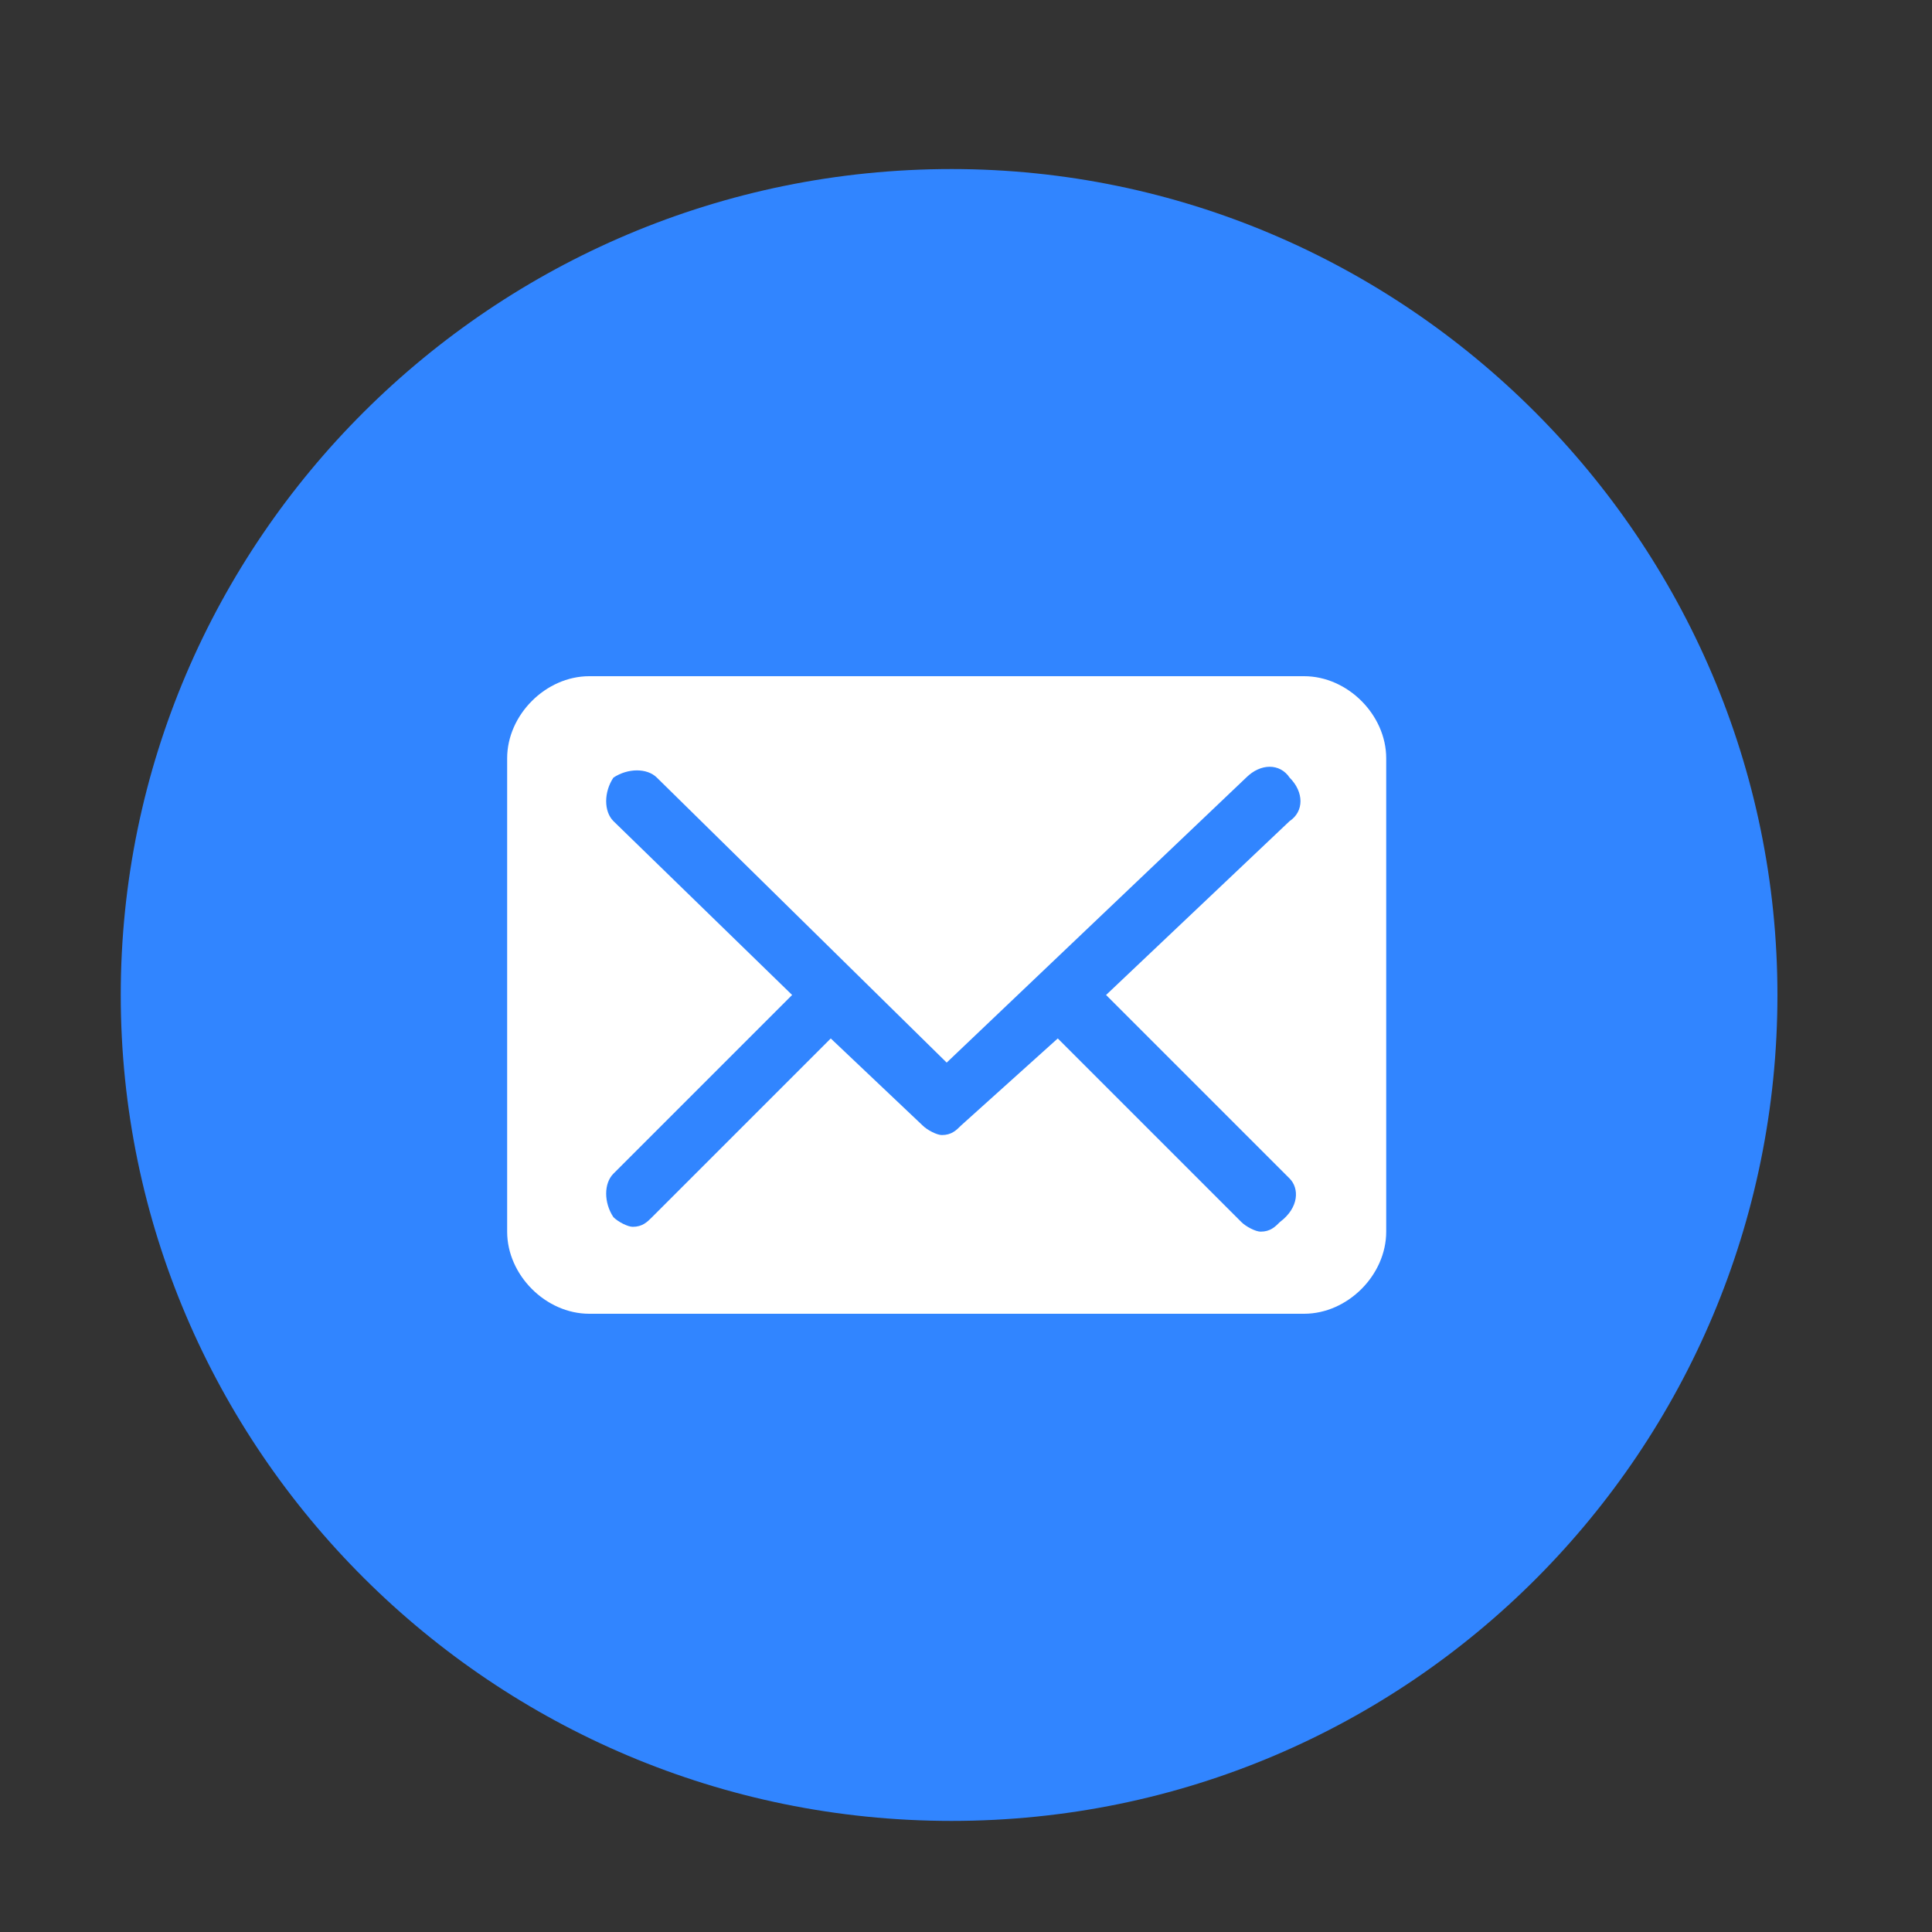
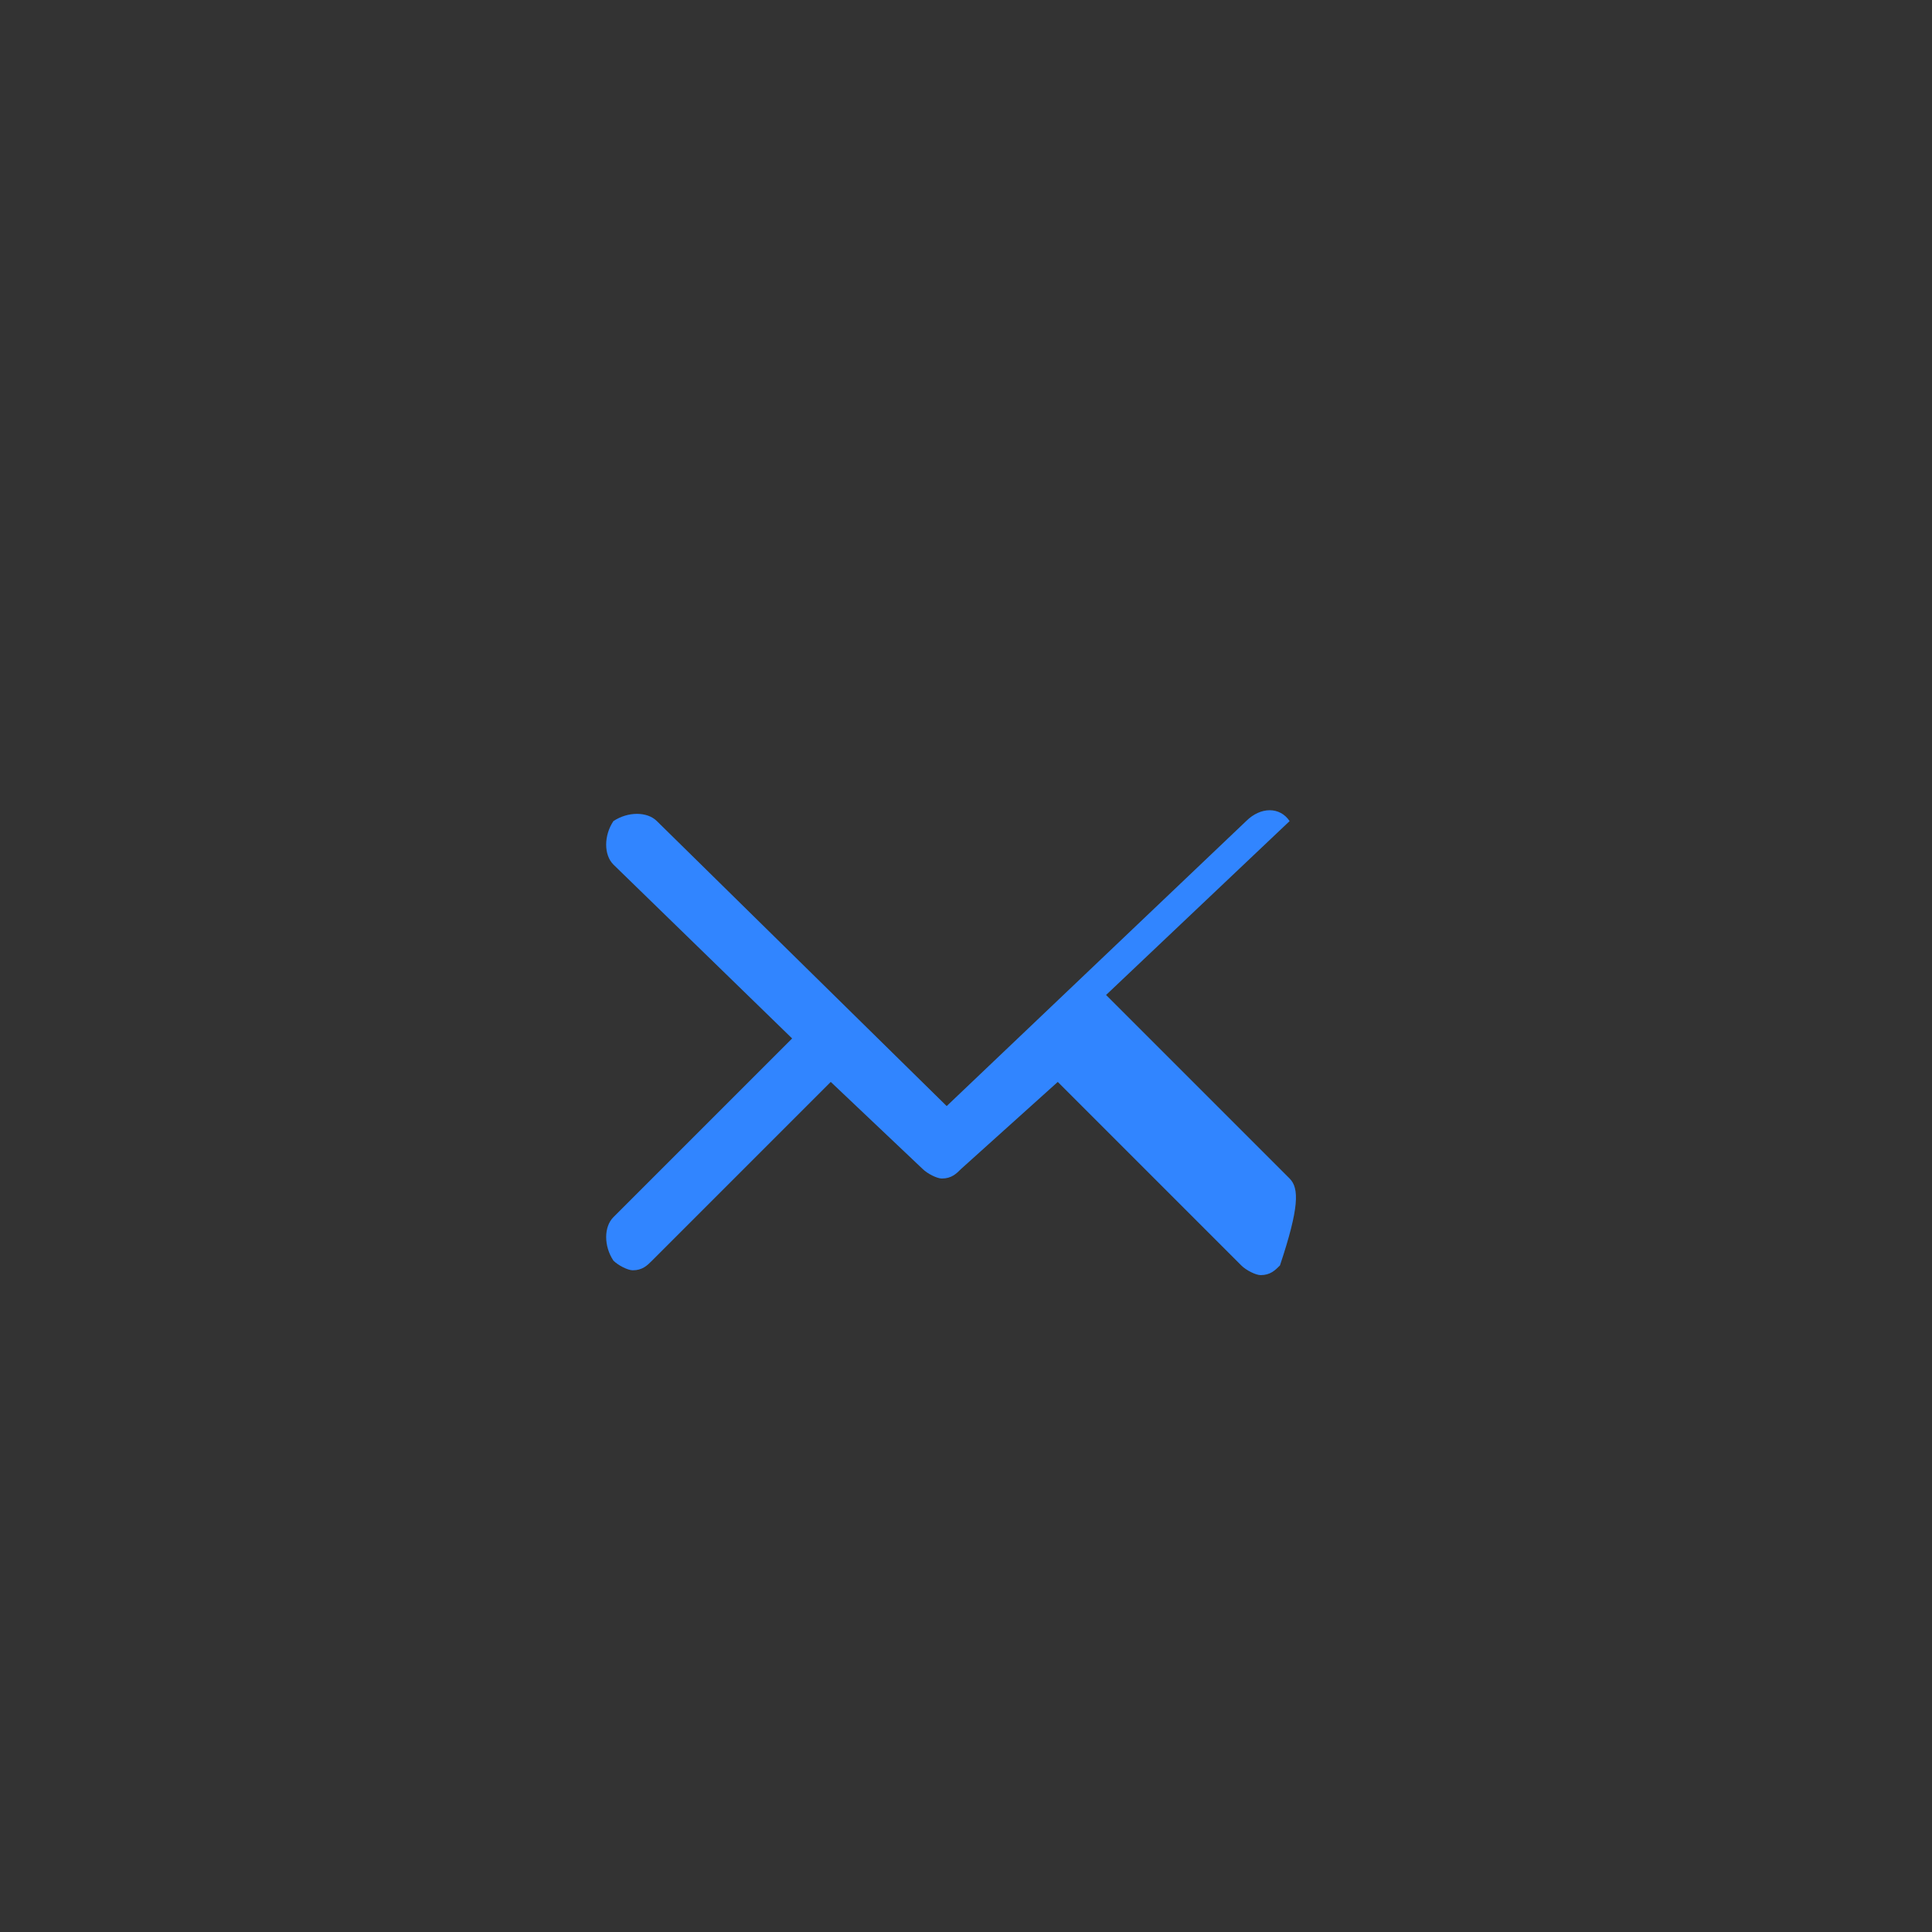
<svg xmlns="http://www.w3.org/2000/svg" version="1.1" id="Layer_1" x="0px" y="0px" viewBox="-285 377 40 40" style="enable-background:new -285 377 40 40;" xml:space="preserve">
  <rect x="-285" y="377" width="40" height="40" fill="#333333" stroke="none" />
  <style type="text/css">
	.st0{fill:#FFFFFF;}
	.st1{fill:#3185FF;}
</style>
  <g id="XMLID_797_">
-     <path id="XMLID_801_" class="st0" d="M-1639.2,595c0.1,0,0.2,0,0.3,0l0,0c0.2,0,0.4,0,0.6,0.1c0.3,0,0.5,0.1,0.8,0.2   c0.5,0.2,1,0.4,1.5,0.8c0.5,0.4,1,0.9,1.3,1.5c0.3,0.5,0.4,1,0.5,1.5c0,0.2,0.1,0.5,0.1,0.7c0,0.1,0,0.1,0,0.2s0,0.2,0,0.3l0,0   c0,0.2,0,0.4-0.1,0.6c-0.1,0.3-0.1,0.6-0.3,1c-0.3,0.8-0.8,1.6-1.5,2.1c-0.3,0.3-0.7,0.5-1.1,0.7c-0.3,0.2-0.7,0.3-1,0.3   c-0.2,0-0.3,0.1-0.5,0.1c-0.1,0-0.2,0-0.4,0l0,0c-0.1,0-0.2,0-0.3,0l0,0c-0.1,0-0.2,0-0.3,0c-0.2,0-0.4,0-0.5-0.1   c-0.3-0.1-0.6-0.2-0.9-0.3c-0.6-0.3-1.1-0.6-1.6-1.1c-0.6-0.6-1-1.2-1.2-1.9c-0.1-0.3-0.2-0.6-0.2-0.9c0-0.2,0-0.3,0-0.5l0,0   c0-0.1,0-0.2,0-0.3l0,0c0-0.1,0-0.2,0-0.3c0-0.2,0-0.4,0.1-0.6c0.2-0.9,0.6-1.6,1.2-2.3s1.4-1.2,2.3-1.4c0.2-0.1,0.5-0.1,0.7-0.2   c0.1,0,0.3,0,0.4,0C-1639.3,595-1639.2,595-1639.2,595z M-1641.5,600c0,0.5,0,1,0,1.5c0,0.1,0,0.1,0,0.2c0,0.2,0.1,0.4,0.2,0.5   c0.2,0.2,0.4,0.3,0.7,0.3c1,0,2,0,3,0h0.1c0.3,0,0.5-0.1,0.6-0.3s0.2-0.4,0.2-0.6c0-1,0-2,0-2.9v-0.1c0-0.2-0.1-0.4-0.3-0.6   c-0.2-0.2-0.4-0.2-0.7-0.2c-1,0-2,0-2.9,0c-0.1,0-0.1,0-0.2,0c-0.2,0-0.4,0.1-0.5,0.2c-0.2,0.2-0.3,0.4-0.3,0.7   C-1641.5,599-1641.5,599.5-1641.5,600z" />
    <path id="XMLID_800_" class="st0" d="M-1637.8,599.5c0.2,0,0.5,0,0.7,0l0,0c0,0.7,0,1.3,0,2c0,0.2-0.2,0.4-0.4,0.5h-0.1   c-1,0-2,0-3,0c-0.2,0-0.4-0.2-0.5-0.4v-0.1c0-0.6,0-1.3,0-1.9l0,0c0.2,0,0.5,0,0.7,0c-0.1,0.3-0.1,0.7,0,1c0.1,0.2,0.3,0.4,0.5,0.6   c0.5,0.3,1,0.3,1.5,0c0.2-0.2,0.4-0.4,0.5-0.7C-1637.7,600.1-1637.7,599.8-1637.8,599.5z" />
    <path id="XMLID_799_" class="st0" d="M-1638.2,600c0,0.5-0.4,0.8-0.9,0.8s-0.8-0.4-0.8-0.9s0.4-0.8,0.9-0.8   S-1638.2,599.6-1638.2,600z" />
    <path id="XMLID_798_" class="st0" d="M-1638,598.1c0.3,0,0.6,0,0.8,0c0,0.3,0,0.5,0,0.8l0,0c-0.3,0-0.5,0-0.8,0l0,0   C-1638,598.7-1638,598.4-1638,598.1L-1638,598.1z" />
  </g>
  <g id="XMLID_20_">
-     <path class="st1" d="M-265.3,380.5c-9.5,0-17.2,7.7-17.2,17.1s7.7,17.1,17.2,17.1c9.5,0,17.1-7.7,17.1-17.1   S-255.9,380.5-265.3,380.5z" />
-   </g>
+     </g>
  <g id="XMLID_516_">
    <g id="XMLID_524_">
      <g>
-         <path id="XMLID_9_" class="st0" d="M-256.3,402.5c0,0.9-0.8,1.7-1.7,1.7l-14.8,0c-0.9,0-1.7-0.8-1.7-1.7v-9.8     c0-0.9,0.8-1.7,1.7-1.7l14.8,0c0.9,0,1.7,0.8,1.7,1.7L-256.3,402.5z" />
-       </g>
+         </g>
    </g>
-     <path class="st1" d="M-258.3,401.4l-3.8-3.8l3.8-3.6c0.3-0.2,0.3-0.6,0-0.9c-0.2-0.3-0.6-0.3-0.9,0l-6.2,5.9l-6-5.9   c-0.2-0.2-0.6-0.2-0.9,0c-0.2,0.3-0.2,0.7,0,0.9l3.7,3.6l-3.7,3.7c-0.2,0.2-0.2,0.6,0,0.9c0.1,0.1,0.3,0.2,0.4,0.2   c0.2,0,0.3-0.1,0.4-0.2l3.7-3.7l1.9,1.8c0.1,0.1,0.3,0.2,0.4,0.2c0.2,0,0.3-0.1,0.4-0.2l2-1.8l3.8,3.8c0.1,0.1,0.3,0.2,0.4,0.2   c0.2,0,0.3-0.1,0.4-0.2C-258.1,402-258.1,401.6-258.3,401.4z" />
+     <path class="st1" d="M-258.3,401.4l-3.8-3.8l3.8-3.6c-0.2-0.3-0.6-0.3-0.9,0l-6.2,5.9l-6-5.9   c-0.2-0.2-0.6-0.2-0.9,0c-0.2,0.3-0.2,0.7,0,0.9l3.7,3.6l-3.7,3.7c-0.2,0.2-0.2,0.6,0,0.9c0.1,0.1,0.3,0.2,0.4,0.2   c0.2,0,0.3-0.1,0.4-0.2l3.7-3.7l1.9,1.8c0.1,0.1,0.3,0.2,0.4,0.2c0.2,0,0.3-0.1,0.4-0.2l2-1.8l3.8,3.8c0.1,0.1,0.3,0.2,0.4,0.2   c0.2,0,0.3-0.1,0.4-0.2C-258.1,402-258.1,401.6-258.3,401.4z" />
  </g>
</svg>